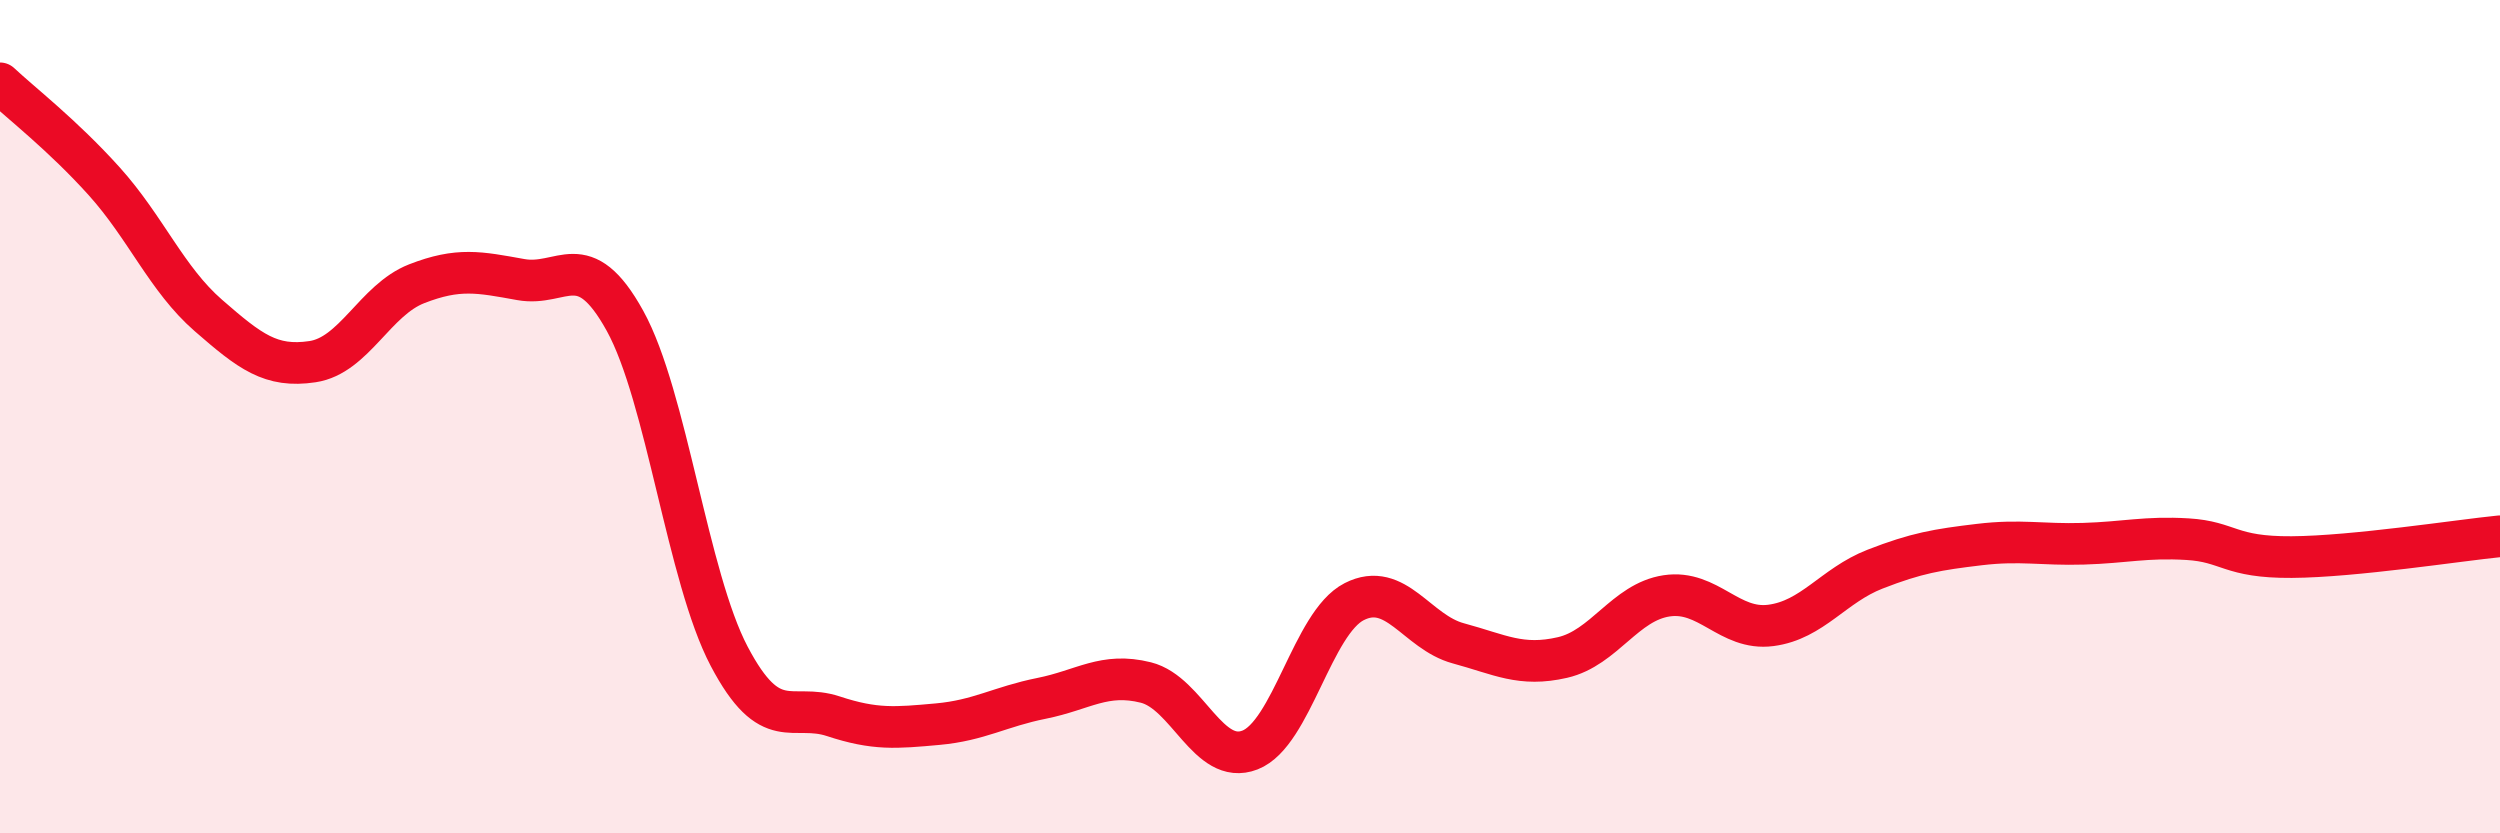
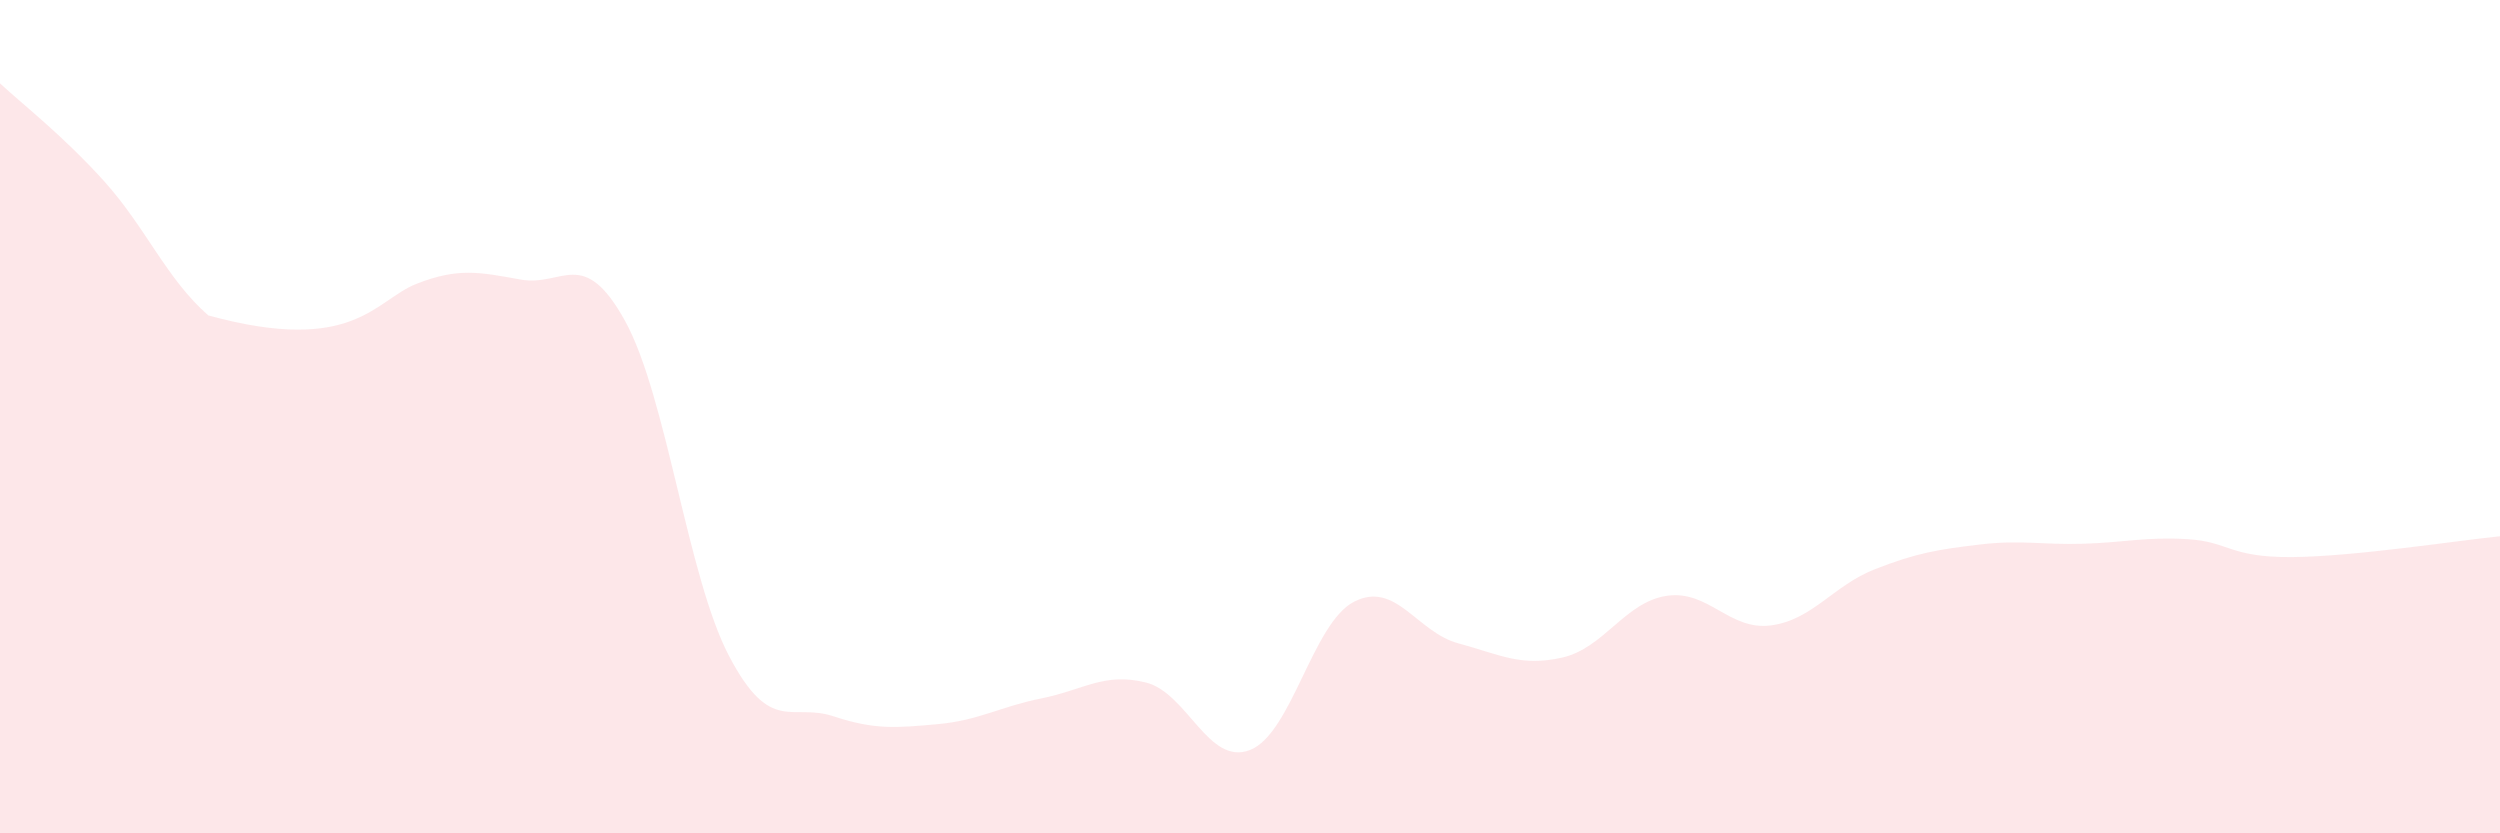
<svg xmlns="http://www.w3.org/2000/svg" width="60" height="20" viewBox="0 0 60 20">
-   <path d="M 0,2 C 0.5,2.47 1.5,3.24 2.5,4.35 C 3.5,5.46 4,6.7 5,7.57 C 6,8.44 6.5,8.83 7.5,8.68 C 8.5,8.53 9,7.2 10,6.81 C 11,6.42 11.5,6.53 12.5,6.71 C 13.5,6.89 14,5.89 15,7.7 C 16,9.51 16.5,13.85 17.5,15.75 C 18.5,17.65 19,16.86 20,17.19 C 21,17.52 21.5,17.47 22.5,17.38 C 23.5,17.29 24,16.96 25,16.76 C 26,16.56 26.5,16.13 27.5,16.38 C 28.5,16.63 29,18.39 30,18 C 31,17.61 31.5,14.95 32.5,14.44 C 33.5,13.93 34,15.17 35,15.44 C 36,15.71 36.5,16.01 37.5,15.78 C 38.5,15.55 39,14.45 40,14.3 C 41,14.15 41.5,15.14 42.5,15.01 C 43.5,14.88 44,14.05 45,13.66 C 46,13.27 46.5,13.19 47.5,13.07 C 48.5,12.95 49,13.08 50,13.05 C 51,13.02 51.5,12.88 52.5,12.94 C 53.5,13 53.5,13.38 55,13.37 C 56.5,13.36 59,12.97 60,12.87L60 20L0 20Z" fill="#EB0A25" opacity="0.1" stroke-linecap="round" stroke-linejoin="round" />
-   <path d="M 0,2 C 0.5,2.47 1.5,3.24 2.5,4.35 C 3.5,5.46 4,6.7 5,7.57 C 6,8.44 6.5,8.83 7.5,8.68 C 8.5,8.53 9,7.2 10,6.81 C 11,6.42 11.5,6.53 12.5,6.71 C 13.5,6.89 14,5.89 15,7.7 C 16,9.51 16.5,13.85 17.5,15.75 C 18.5,17.65 19,16.86 20,17.19 C 21,17.52 21.5,17.47 22.5,17.38 C 23.5,17.29 24,16.96 25,16.76 C 26,16.56 26.5,16.13 27.5,16.38 C 28.5,16.63 29,18.39 30,18 C 31,17.61 31.5,14.95 32.5,14.44 C 33.5,13.93 34,15.17 35,15.44 C 36,15.71 36.5,16.01 37.5,15.78 C 38.5,15.55 39,14.45 40,14.3 C 41,14.15 41.5,15.14 42.5,15.01 C 43.5,14.88 44,14.05 45,13.66 C 46,13.27 46.5,13.19 47.5,13.07 C 48.5,12.95 49,13.08 50,13.05 C 51,13.02 51.5,12.88 52.5,12.94 C 53.5,13 53.5,13.38 55,13.37 C 56.5,13.36 59,12.97 60,12.87" stroke="#EB0A25" stroke-width="1" fill="none" stroke-linecap="round" stroke-linejoin="round" />
+   <path d="M 0,2 C 0.5,2.47 1.5,3.24 2.5,4.35 C 3.5,5.46 4,6.7 5,7.57 C 8.5,8.53 9,7.2 10,6.81 C 11,6.42 11.5,6.53 12.5,6.71 C 13.5,6.89 14,5.89 15,7.7 C 16,9.51 16.5,13.85 17.5,15.75 C 18.5,17.65 19,16.86 20,17.19 C 21,17.52 21.5,17.47 22.5,17.38 C 23.5,17.29 24,16.96 25,16.76 C 26,16.56 26.5,16.13 27.5,16.38 C 28.5,16.63 29,18.39 30,18 C 31,17.61 31.5,14.95 32.5,14.44 C 33.5,13.93 34,15.17 35,15.44 C 36,15.71 36.5,16.01 37.5,15.78 C 38.5,15.55 39,14.45 40,14.3 C 41,14.15 41.5,15.14 42.5,15.01 C 43.5,14.88 44,14.05 45,13.66 C 46,13.27 46.5,13.19 47.5,13.07 C 48.5,12.95 49,13.08 50,13.05 C 51,13.02 51.5,12.88 52.5,12.94 C 53.5,13 53.5,13.38 55,13.37 C 56.5,13.36 59,12.97 60,12.87L60 20L0 20Z" fill="#EB0A25" opacity="0.1" stroke-linecap="round" stroke-linejoin="round" />
</svg>